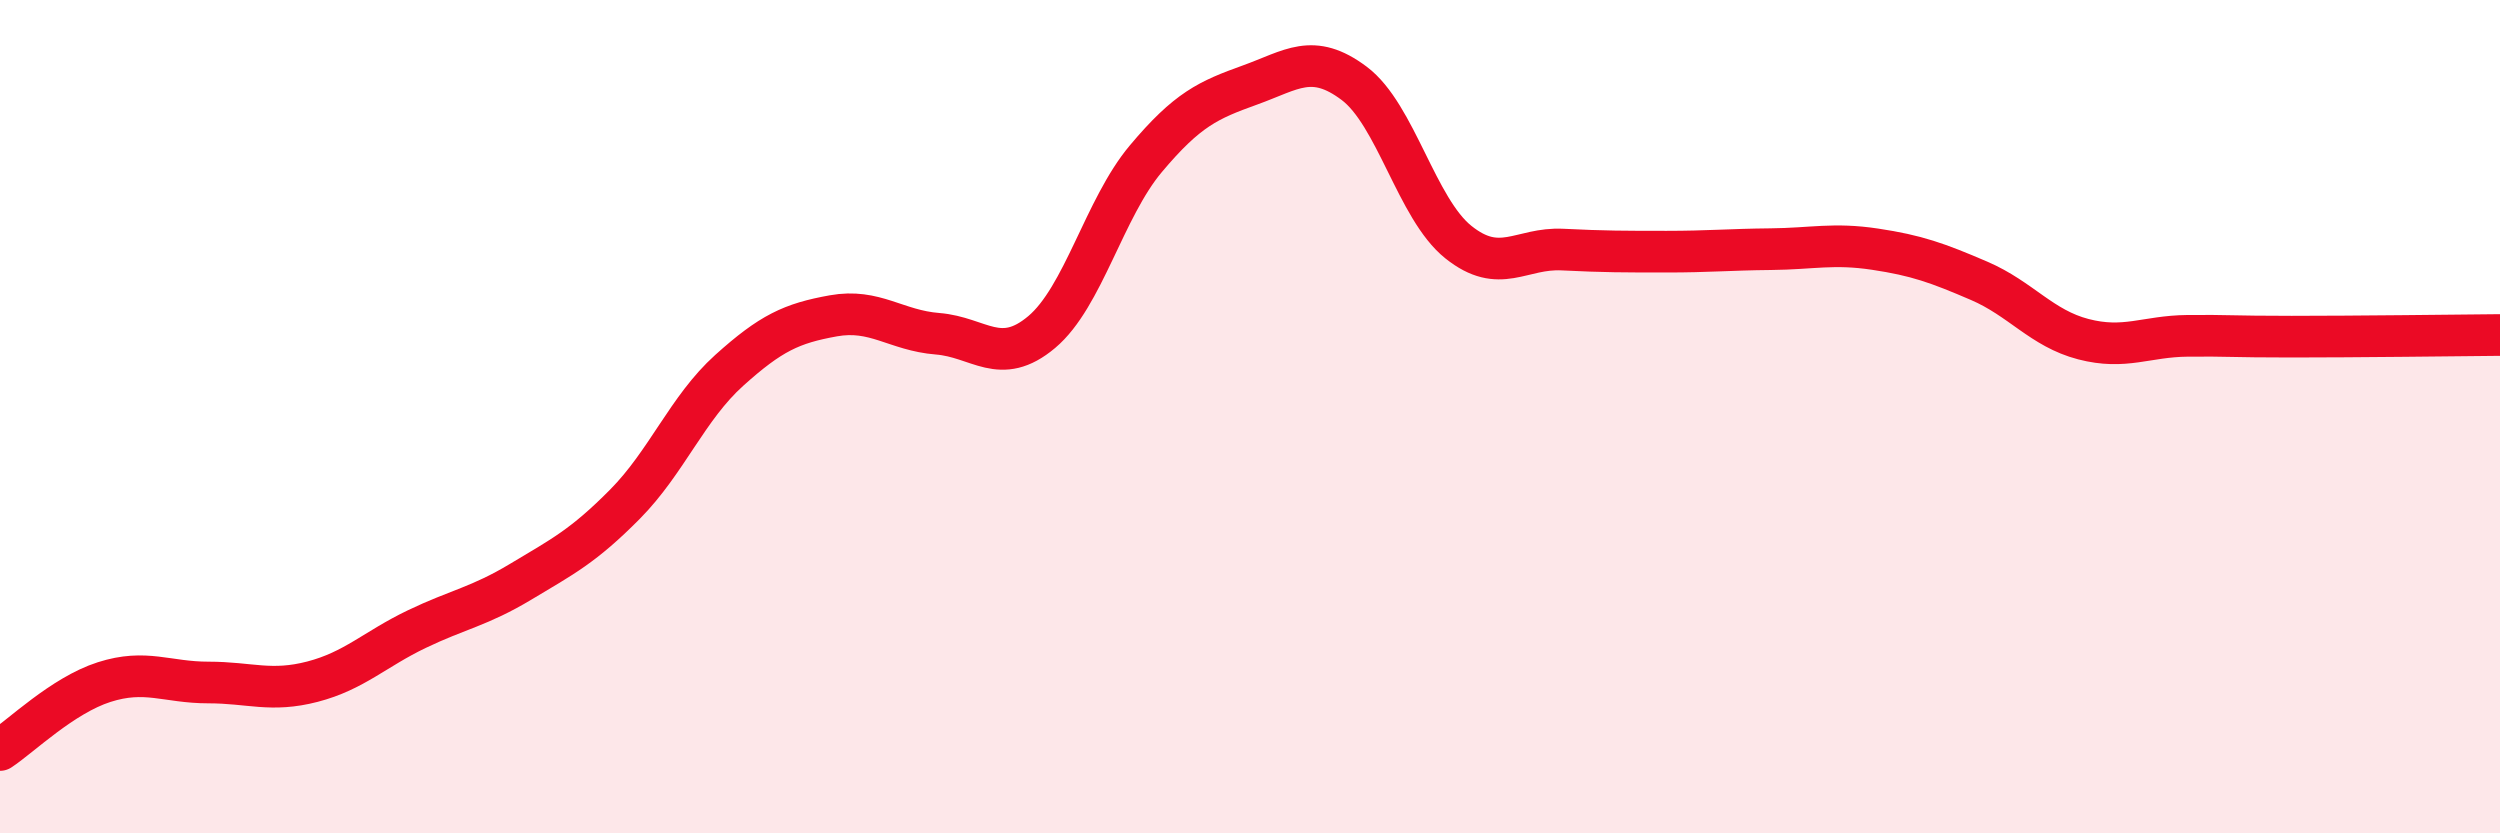
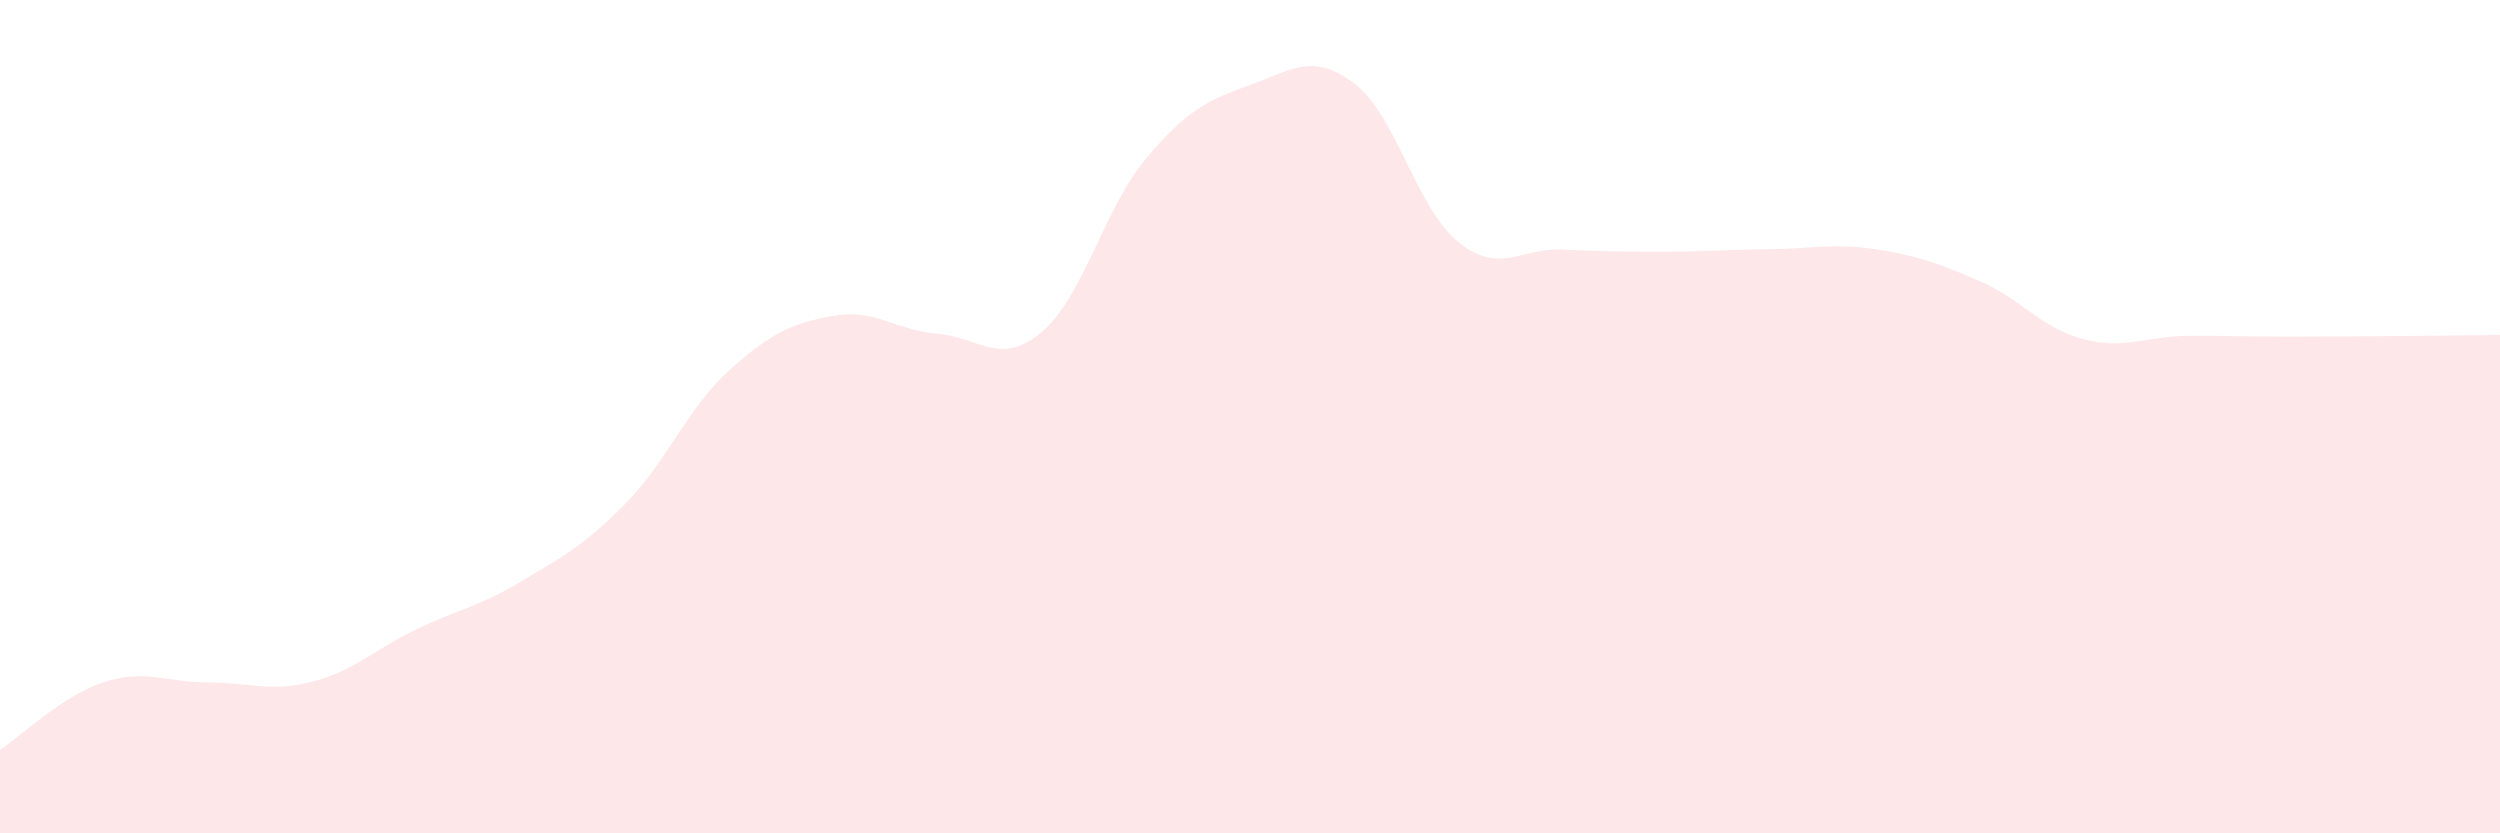
<svg xmlns="http://www.w3.org/2000/svg" width="60" height="20" viewBox="0 0 60 20">
  <path d="M 0,18 C 0.5,17.67 1.5,16.69 2.5,16.37 C 3.5,16.05 4,16.38 5,16.38 C 6,16.38 6.5,16.62 7.5,16.36 C 8.5,16.1 9,15.58 10,15.1 C 11,14.62 11.5,14.56 12.5,13.96 C 13.5,13.36 14,13.11 15,12.1 C 16,11.09 16.5,9.79 17.5,8.89 C 18.5,7.99 19,7.76 20,7.58 C 21,7.4 21.5,7.93 22.5,8.01 C 23.5,8.09 24,8.81 25,7.97 C 26,7.13 26.5,5 27.5,3.81 C 28.5,2.62 29,2.4 30,2.04 C 31,1.68 31.5,1.25 32.5,2 C 33.5,2.75 34,5.01 35,5.81 C 36,6.61 36.5,5.94 37.5,5.99 C 38.5,6.04 39,6.04 40,6.04 C 41,6.04 41.5,5.99 42.5,5.98 C 43.5,5.97 44,5.83 45,5.98 C 46,6.13 46.5,6.31 47.5,6.74 C 48.5,7.17 49,7.88 50,8.14 C 51,8.4 51.5,8.07 52.5,8.06 C 53.5,8.05 53.5,8.08 55,8.08 C 56.5,8.08 59,8.05 60,8.04L60 20L0 20Z" fill="#EB0A25" opacity="0.1" stroke-linecap="round" stroke-linejoin="round" />
-   <path d="M 0,18 C 0.5,17.67 1.5,16.69 2.5,16.37 C 3.5,16.05 4,16.38 5,16.38 C 6,16.38 6.5,16.62 7.5,16.36 C 8.5,16.1 9,15.58 10,15.1 C 11,14.62 11.5,14.56 12.5,13.96 C 13.5,13.36 14,13.11 15,12.1 C 16,11.09 16.5,9.79 17.5,8.89 C 18.5,7.99 19,7.76 20,7.58 C 21,7.4 21.5,7.93 22.5,8.01 C 23.5,8.09 24,8.81 25,7.97 C 26,7.13 26.5,5 27.5,3.81 C 28.5,2.62 29,2.4 30,2.04 C 31,1.68 31.5,1.25 32.5,2 C 33.5,2.75 34,5.01 35,5.81 C 36,6.61 36.5,5.94 37.5,5.99 C 38.5,6.04 39,6.04 40,6.04 C 41,6.04 41.5,5.99 42.5,5.98 C 43.5,5.97 44,5.83 45,5.98 C 46,6.13 46.5,6.31 47.5,6.74 C 48.5,7.17 49,7.88 50,8.14 C 51,8.4 51.5,8.07 52.5,8.06 C 53.5,8.05 53.5,8.08 55,8.08 C 56.5,8.08 59,8.05 60,8.04" stroke="#EB0A25" stroke-width="1" fill="none" stroke-linecap="round" stroke-linejoin="round" />
</svg>